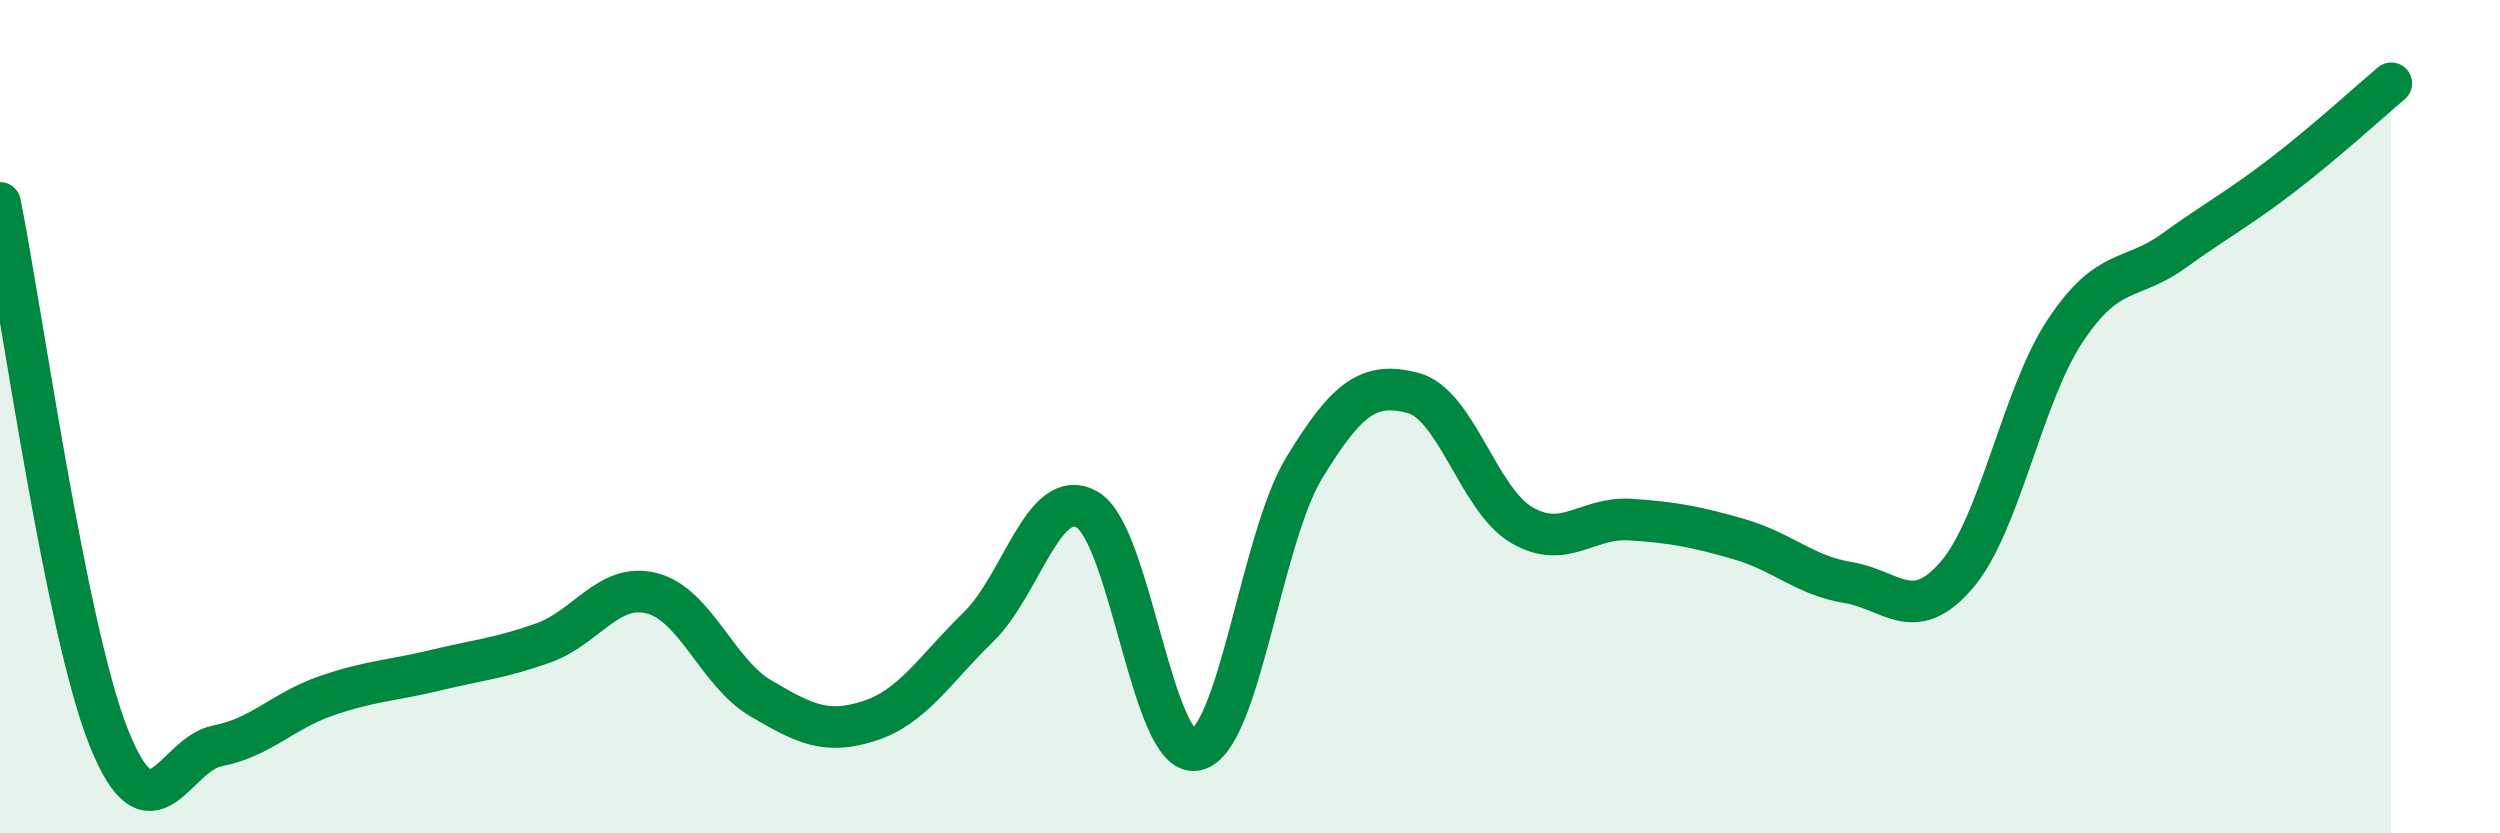
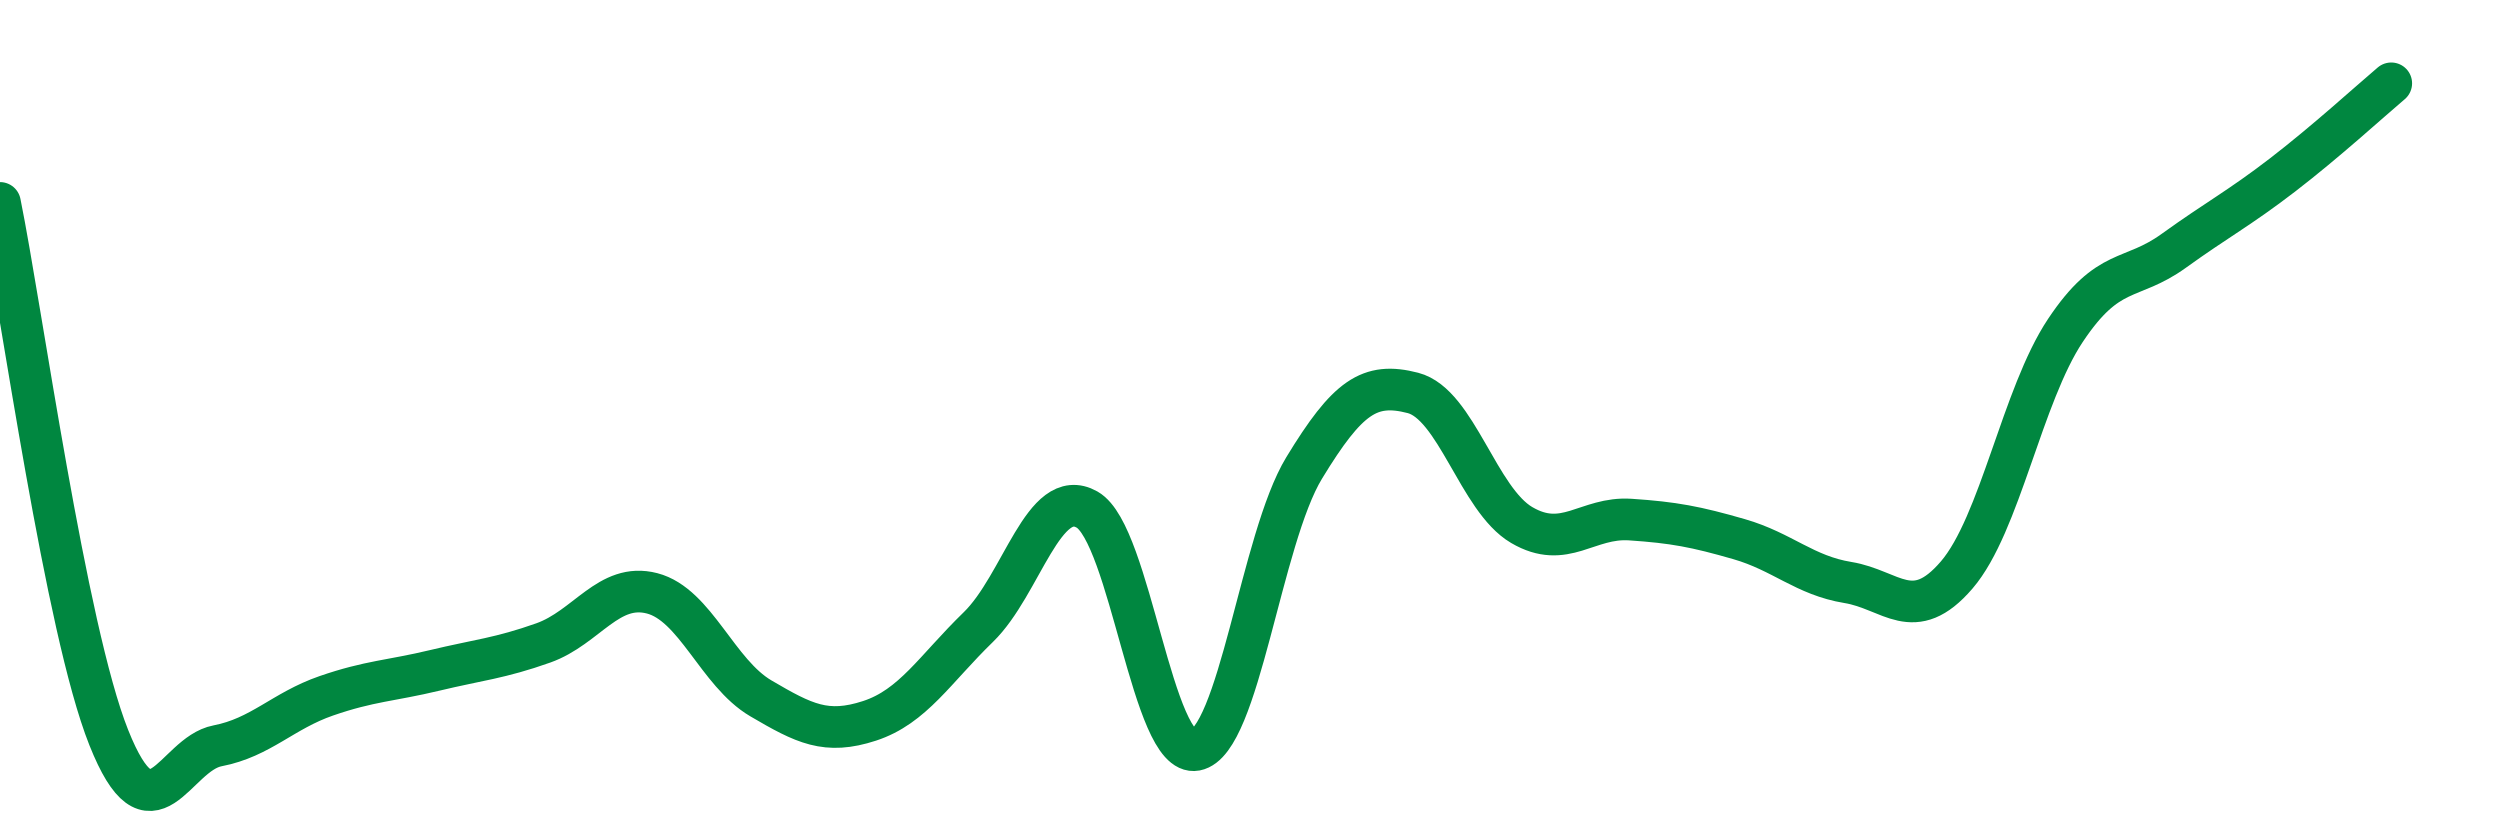
<svg xmlns="http://www.w3.org/2000/svg" width="60" height="20" viewBox="0 0 60 20">
-   <path d="M 0,4.87 C 0.52,7.44 1.57,15.09 2.61,17.7 C 3.65,20.31 4.18,18.1 5.22,17.9 C 6.26,17.7 6.79,17.06 7.83,16.7 C 8.87,16.34 9.39,16.34 10.43,16.09 C 11.47,15.84 12,15.8 13.04,15.43 C 14.08,15.06 14.61,13.97 15.65,14.24 C 16.69,14.51 17.22,16.15 18.26,16.76 C 19.3,17.37 19.83,17.64 20.87,17.3 C 21.91,16.96 22.44,16.06 23.48,15.05 C 24.52,14.04 25.05,11.64 26.09,12.23 C 27.13,12.82 27.66,18.2 28.7,18 C 29.74,17.8 30.26,12.94 31.3,11.23 C 32.34,9.52 32.87,9.16 33.91,9.43 C 34.95,9.7 35.48,11.99 36.52,12.6 C 37.56,13.21 38.09,12.4 39.13,12.47 C 40.17,12.54 40.7,12.64 41.74,12.94 C 42.78,13.24 43.31,13.81 44.35,13.98 C 45.39,14.15 45.92,15.01 46.96,13.8 C 48,12.59 48.53,9.49 49.57,7.93 C 50.61,6.37 51.13,6.77 52.17,6.02 C 53.21,5.27 53.74,5 54.78,4.2 C 55.82,3.4 56.87,2.44 57.39,2L57.39 20L0 20Z" fill="#008740" opacity="0.1" stroke-linecap="round" stroke-linejoin="round" />
  <path d="M 0,4.87 C 0.52,7.44 1.57,15.09 2.61,17.7 C 3.65,20.31 4.18,18.1 5.22,17.9 C 6.26,17.7 6.79,17.06 7.83,16.7 C 8.87,16.34 9.39,16.34 10.43,16.09 C 11.47,15.84 12,15.8 13.04,15.43 C 14.08,15.06 14.61,13.97 15.65,14.24 C 16.69,14.51 17.22,16.15 18.26,16.76 C 19.3,17.37 19.83,17.64 20.87,17.3 C 21.91,16.96 22.44,16.06 23.48,15.05 C 24.52,14.04 25.05,11.64 26.09,12.23 C 27.13,12.82 27.66,18.2 28.7,18 C 29.74,17.8 30.26,12.94 31.3,11.23 C 32.34,9.52 32.87,9.16 33.91,9.43 C 34.95,9.7 35.48,11.99 36.52,12.6 C 37.56,13.21 38.09,12.4 39.13,12.47 C 40.17,12.54 40.7,12.64 41.74,12.94 C 42.78,13.24 43.31,13.81 44.35,13.98 C 45.39,14.15 45.92,15.01 46.96,13.8 C 48,12.59 48.53,9.49 49.57,7.93 C 50.61,6.37 51.13,6.77 52.17,6.02 C 53.21,5.27 53.74,5 54.78,4.2 C 55.82,3.4 56.87,2.44 57.39,2" stroke="#008740" stroke-width="1" fill="none" stroke-linecap="round" stroke-linejoin="round" />
</svg>